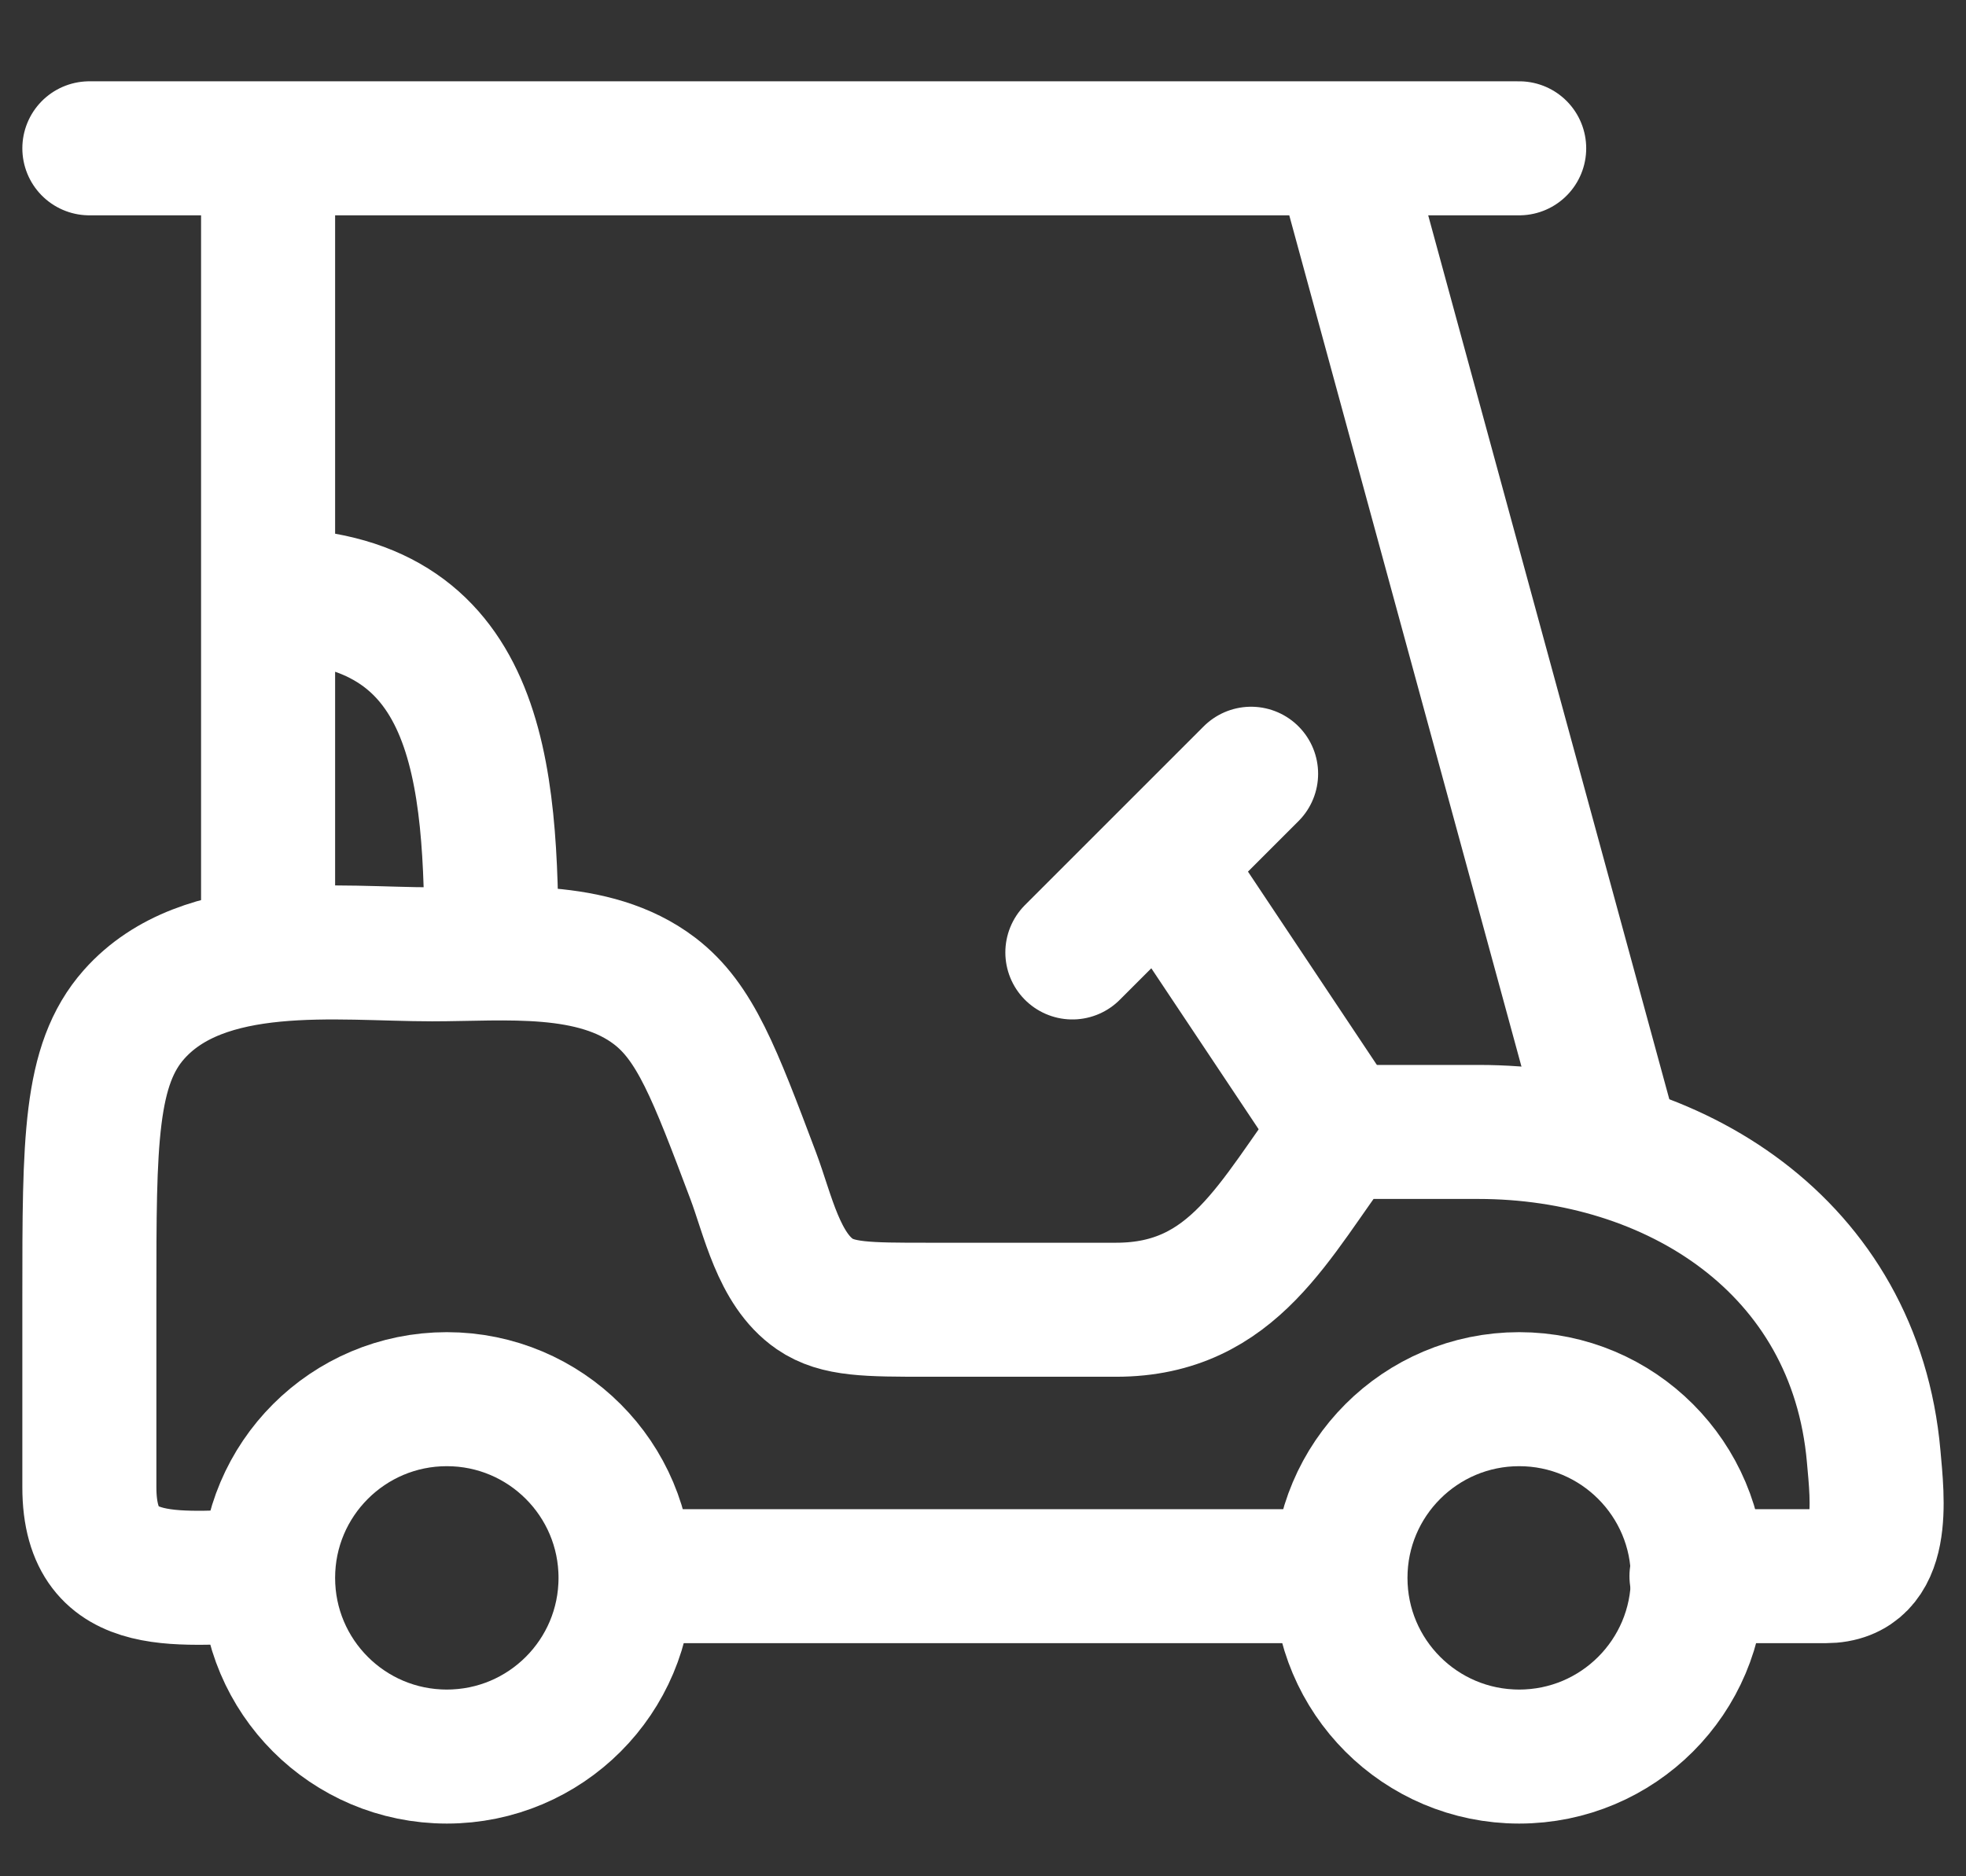
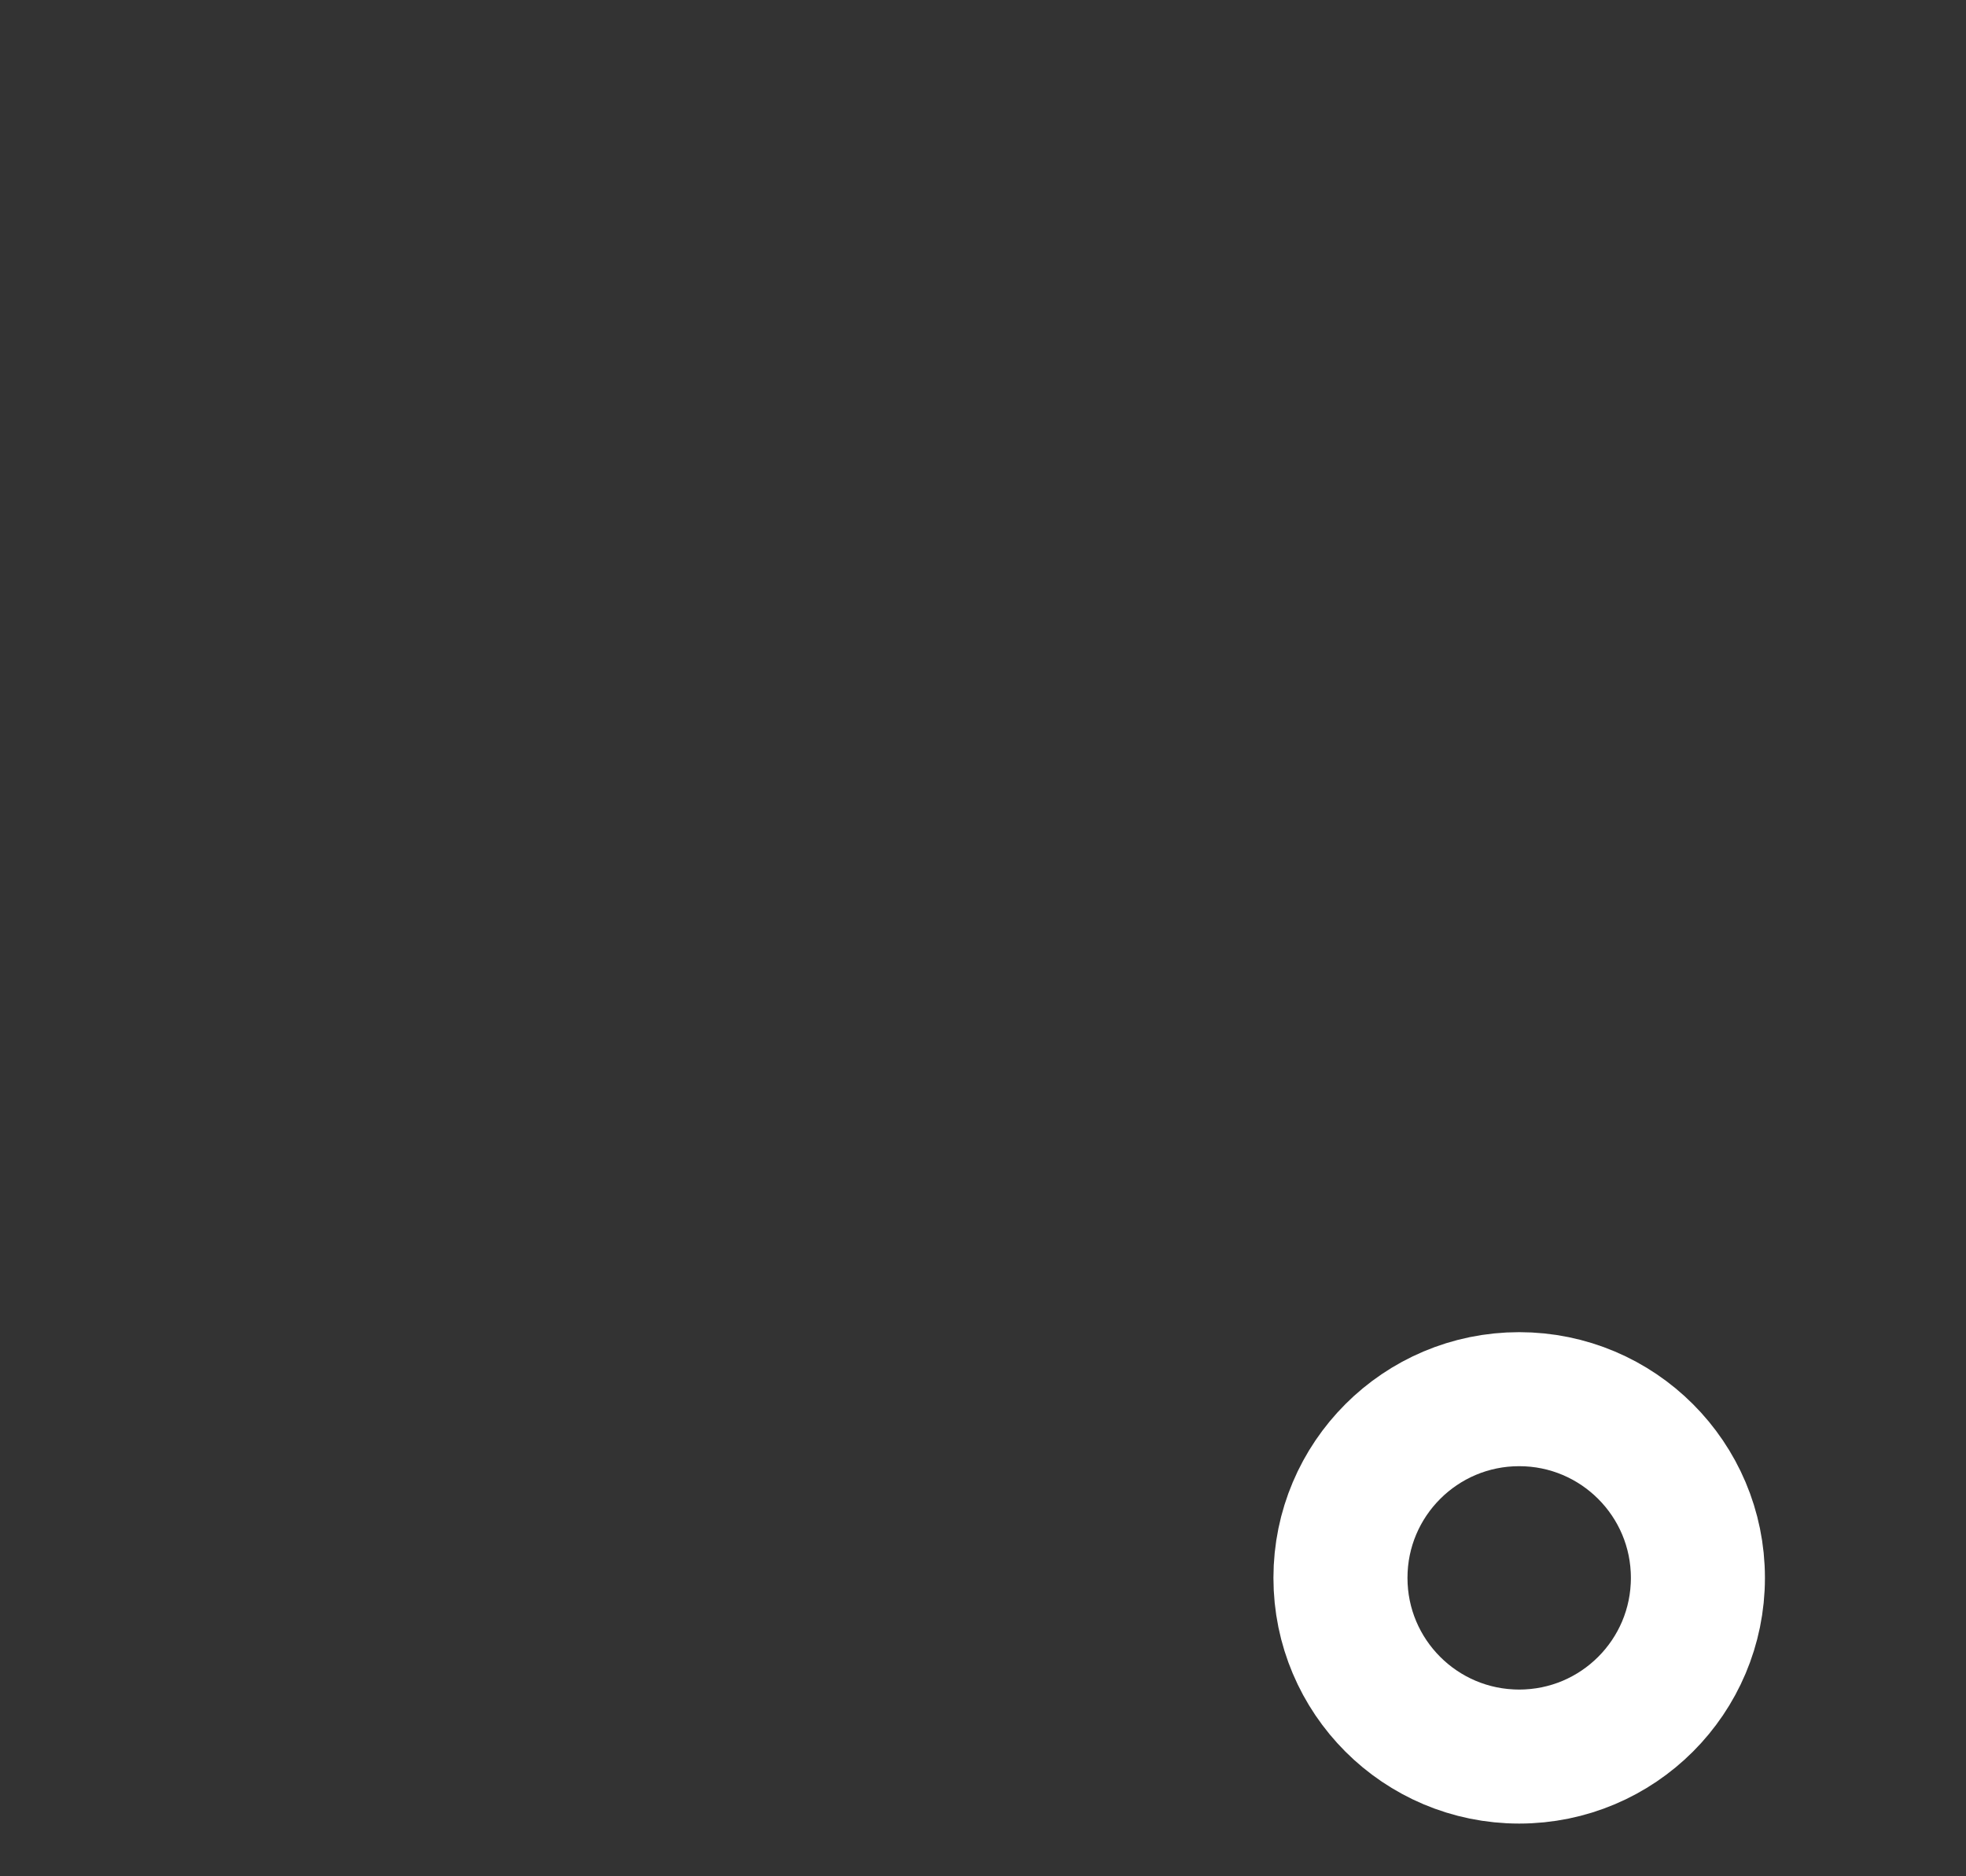
<svg xmlns="http://www.w3.org/2000/svg" width="22" height="21" viewBox="0 0 22 21" fill="none">
  <rect x="0" y="0" width="22" height="21" fill="#333333" stroke="none" />
-   <path d="M2.998 17.641C2.073 17.641 1 17.877 1 16.646V14.499C1 12.779 1 11.919 1.499 11.355C2.279 10.475 3.788 10.681 4.836 10.681C5.645 10.681 6.641 10.569 7.326 11.092C7.78 11.439 7.996 12.012 8.428 13.158C8.593 13.596 8.711 14.202 9.116 14.482C9.373 14.659 9.708 14.659 10.378 14.659H12.49C13.813 14.659 14.261 13.633 14.988 12.669H16.542C18.732 12.669 20.76 13.946 20.967 16.301C21.008 16.772 21.122 17.641 20.427 17.641H18.984M14.987 17.641H7.495" stroke="white" stroke-width="1.5" stroke-linecap="round" stroke-linejoin="round" />
-   <path d="M5 19.66C6.105 19.66 7 18.765 7 17.66C7 16.556 6.105 15.66 5 15.66C3.895 15.66 3 16.556 3 17.66C3 18.765 3.895 19.66 5 19.66Z" stroke="white" stroke-width="1.5" stroke-linecap="round" stroke-linejoin="round" />
  <path d="M17 19.66C18.105 19.66 19 18.765 19 17.66C19 16.556 18.105 15.66 17 15.66C15.895 15.66 15 16.556 15 17.66C15 18.765 15.895 19.66 17 19.66Z" stroke="white" stroke-width="1.5" stroke-linecap="round" stroke-linejoin="round" />
-   <path d="M3 10.66V1.66M18 12.66L15 1.66M1 1.66H17M15 12.66L13 9.66M12 10.66L14 8.66M5.5 10.66C5.5 8.63 5.38 6.66 3 6.66" stroke="white" stroke-width="1.5" stroke-linecap="round" stroke-linejoin="round" />
</svg>